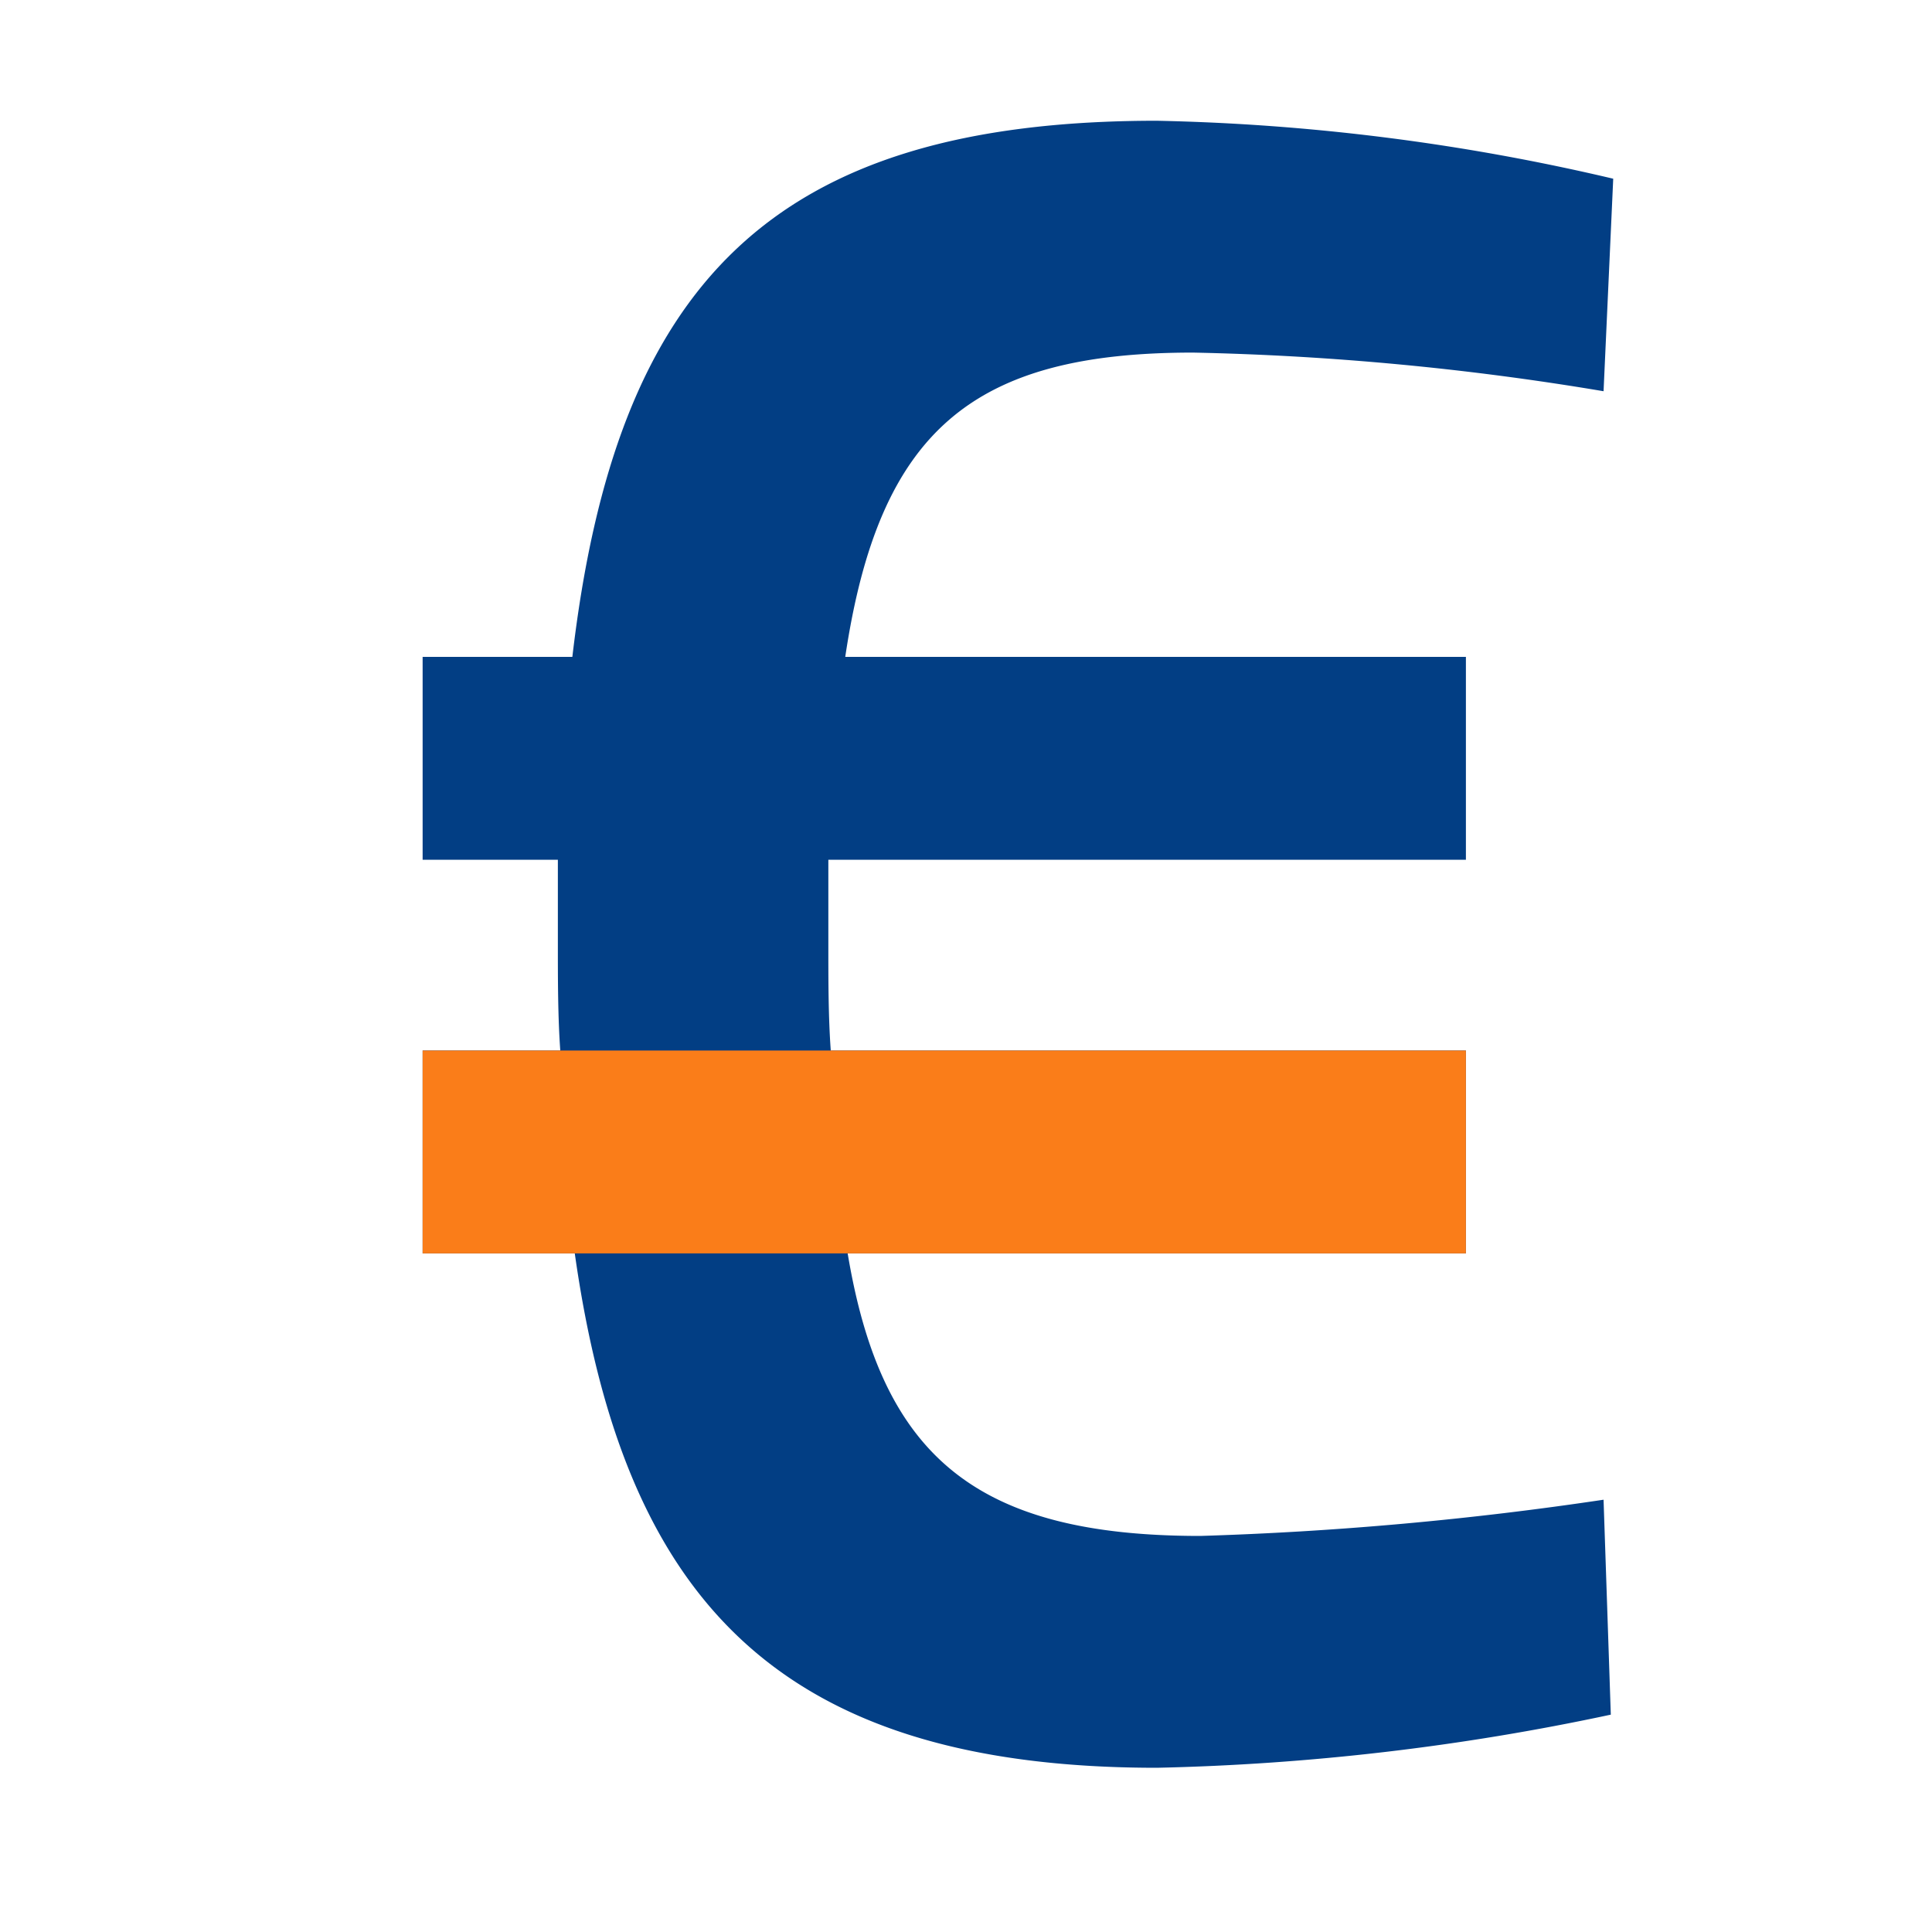
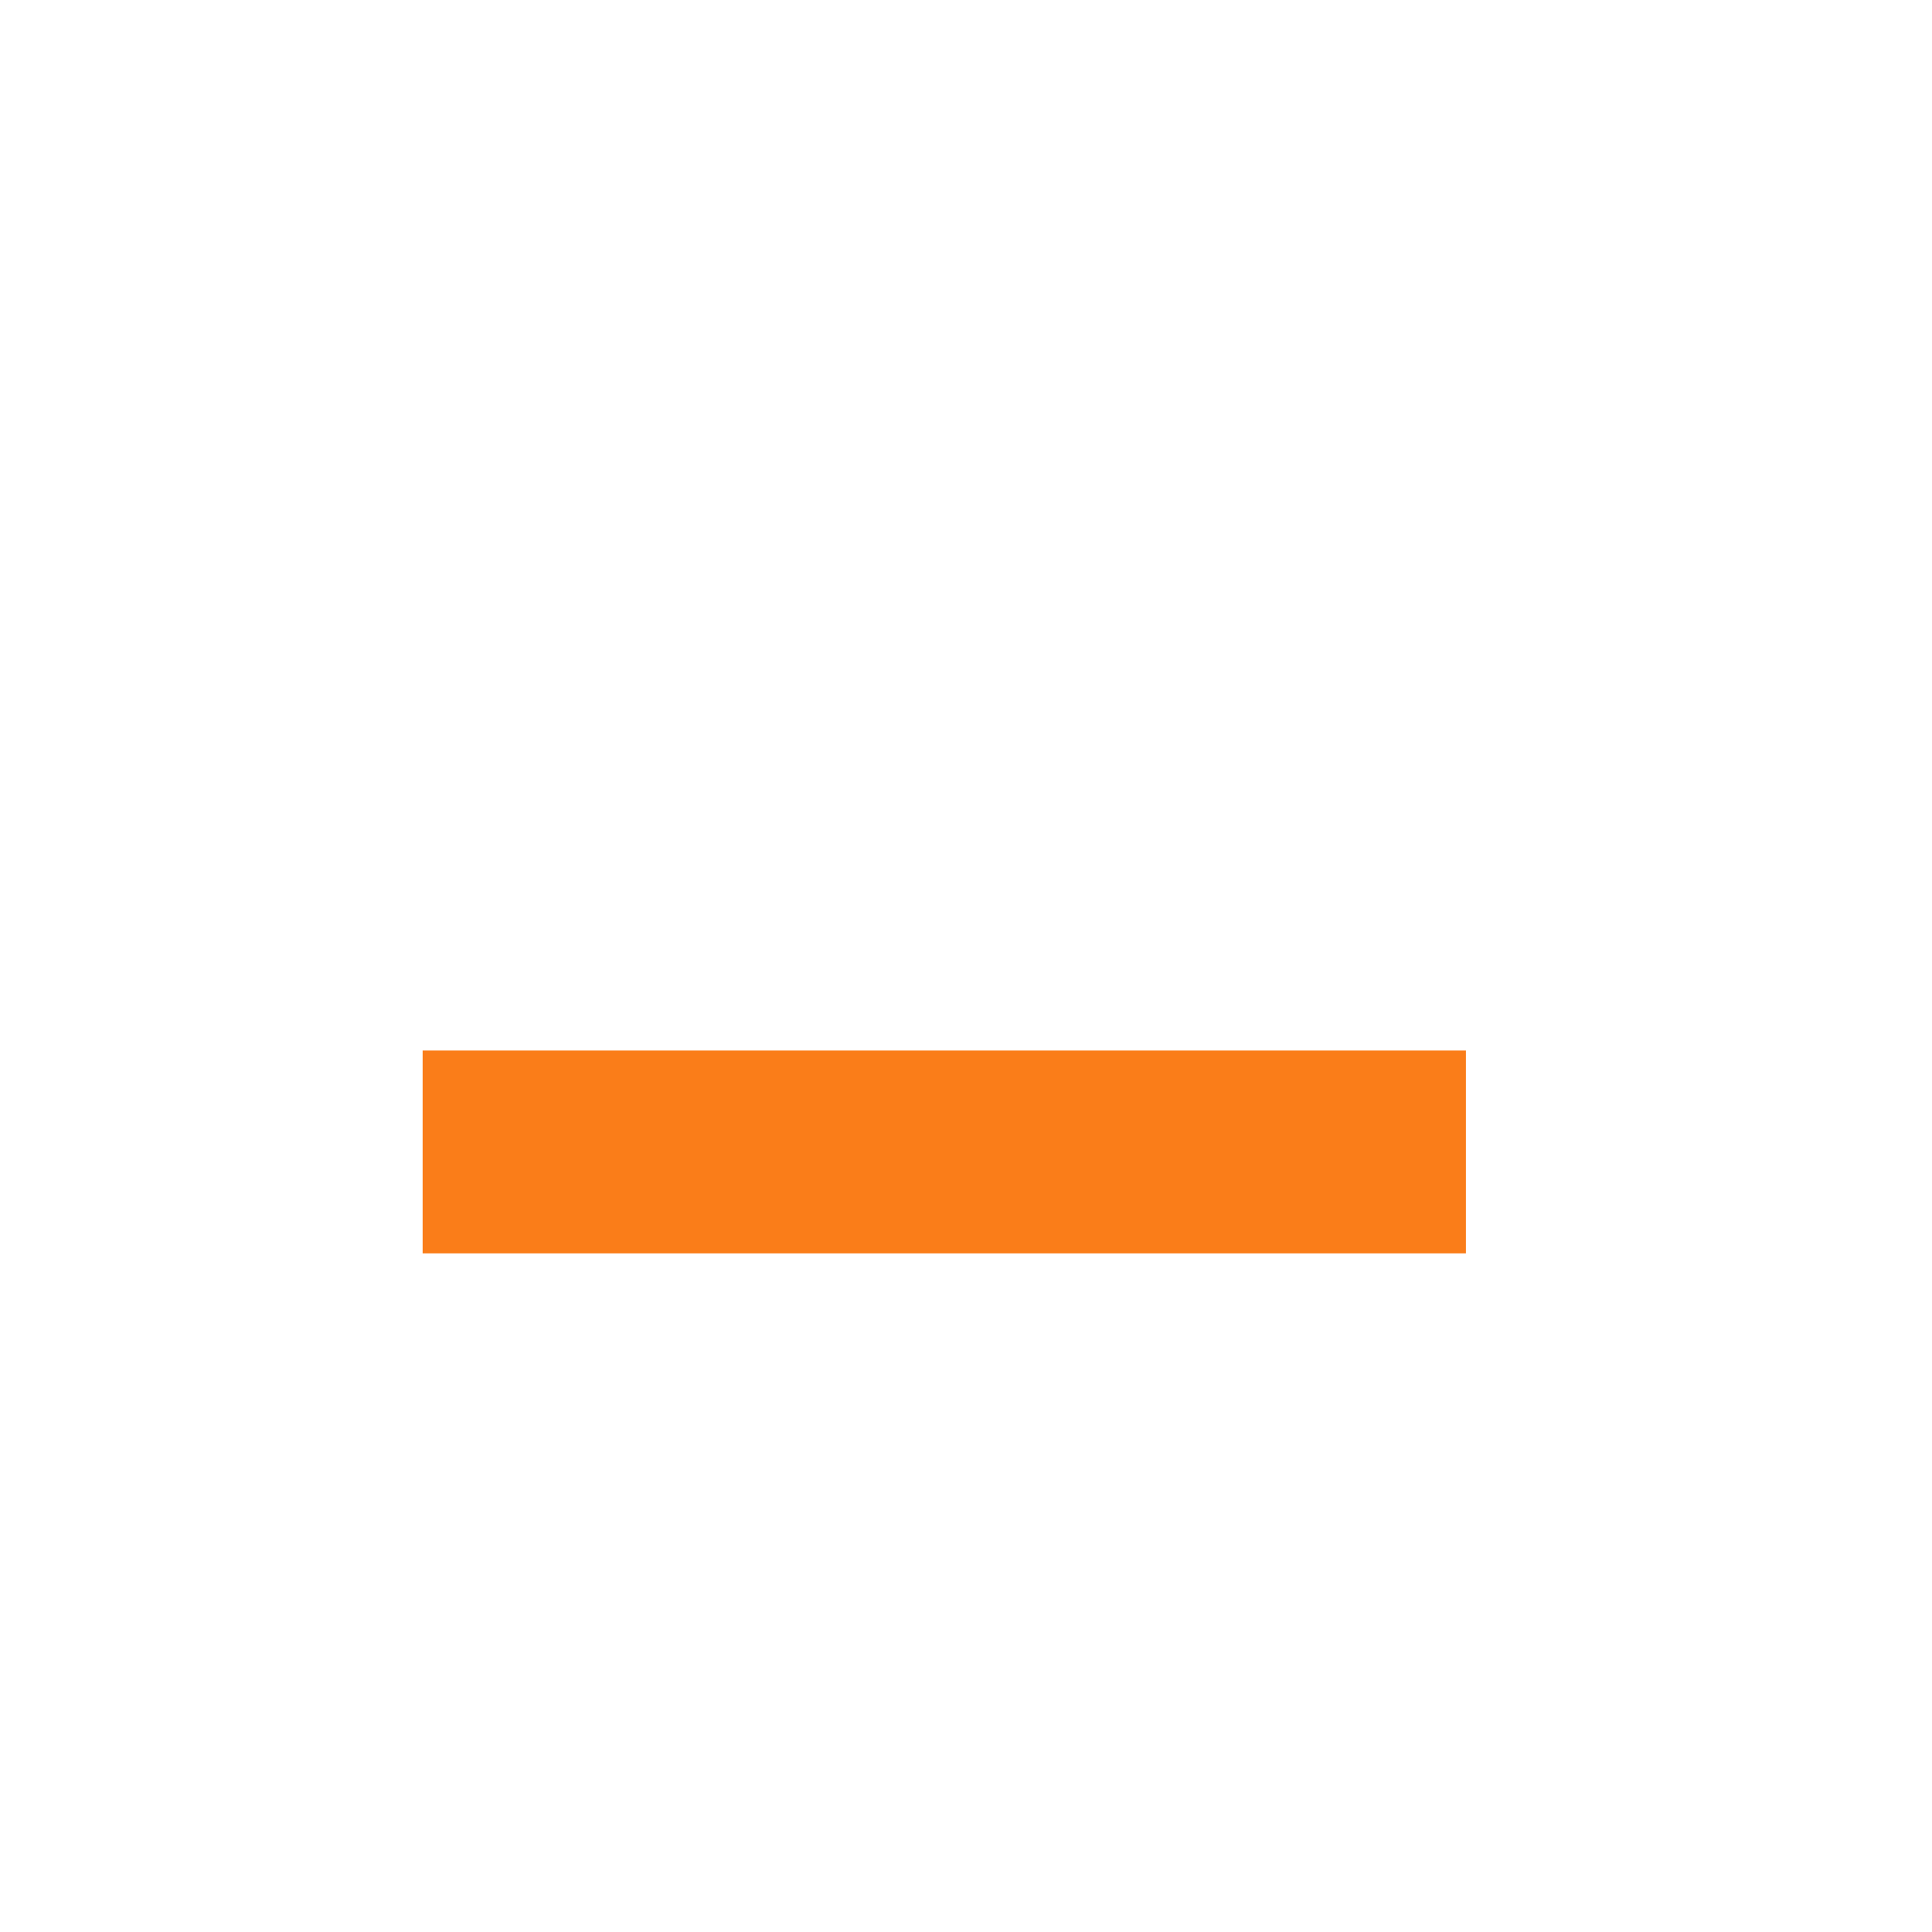
<svg xmlns="http://www.w3.org/2000/svg" width="32" height="32" viewBox="0 0 32 32">
  <g data-name="Gruppe 21457">
    <path data-name="Rechteck 17949" style="fill:none" d="M0 0h32v32H0z" />
  </g>
  <g data-name="Gruppe 56140">
-     <path data-name="Pfad 29384" d="M14-3.4c-3.72 0-5.28-1.32-5.84-4.68H18.4v-3.36H7.88c-.04-.56-.04-1.12-.04-1.76v-1.4H18.4v-3.36H8.12c.56-3.76 2.12-5.04 5.76-5.04a46.668 46.668 0 0 1 6.8.64l.16-3.52a36.064 36.064 0 0 0-7.56-.96c-6.4 0-8.96 2.72-9.68 8.88H1.12v3.36h2.24v1.4c0 .6 0 1.2.04 1.76H1.12v3.36h2.52C4.44-2.44 6.92.44 13.28.44a40.05 40.05 0 0 0 7.52-.88L20.68-4a56.78 56.78 0 0 1-6.68.6z" transform="translate(5.88 28.84)" style="fill:#023e84" />
    <path data-name="Pfad 29385" d="M8.16-8.08H18.4v-3.36H1.12v3.36h7.04z" transform="translate(5.88 28.84)" style="fill:#fa7d19" />
  </g>
</svg>